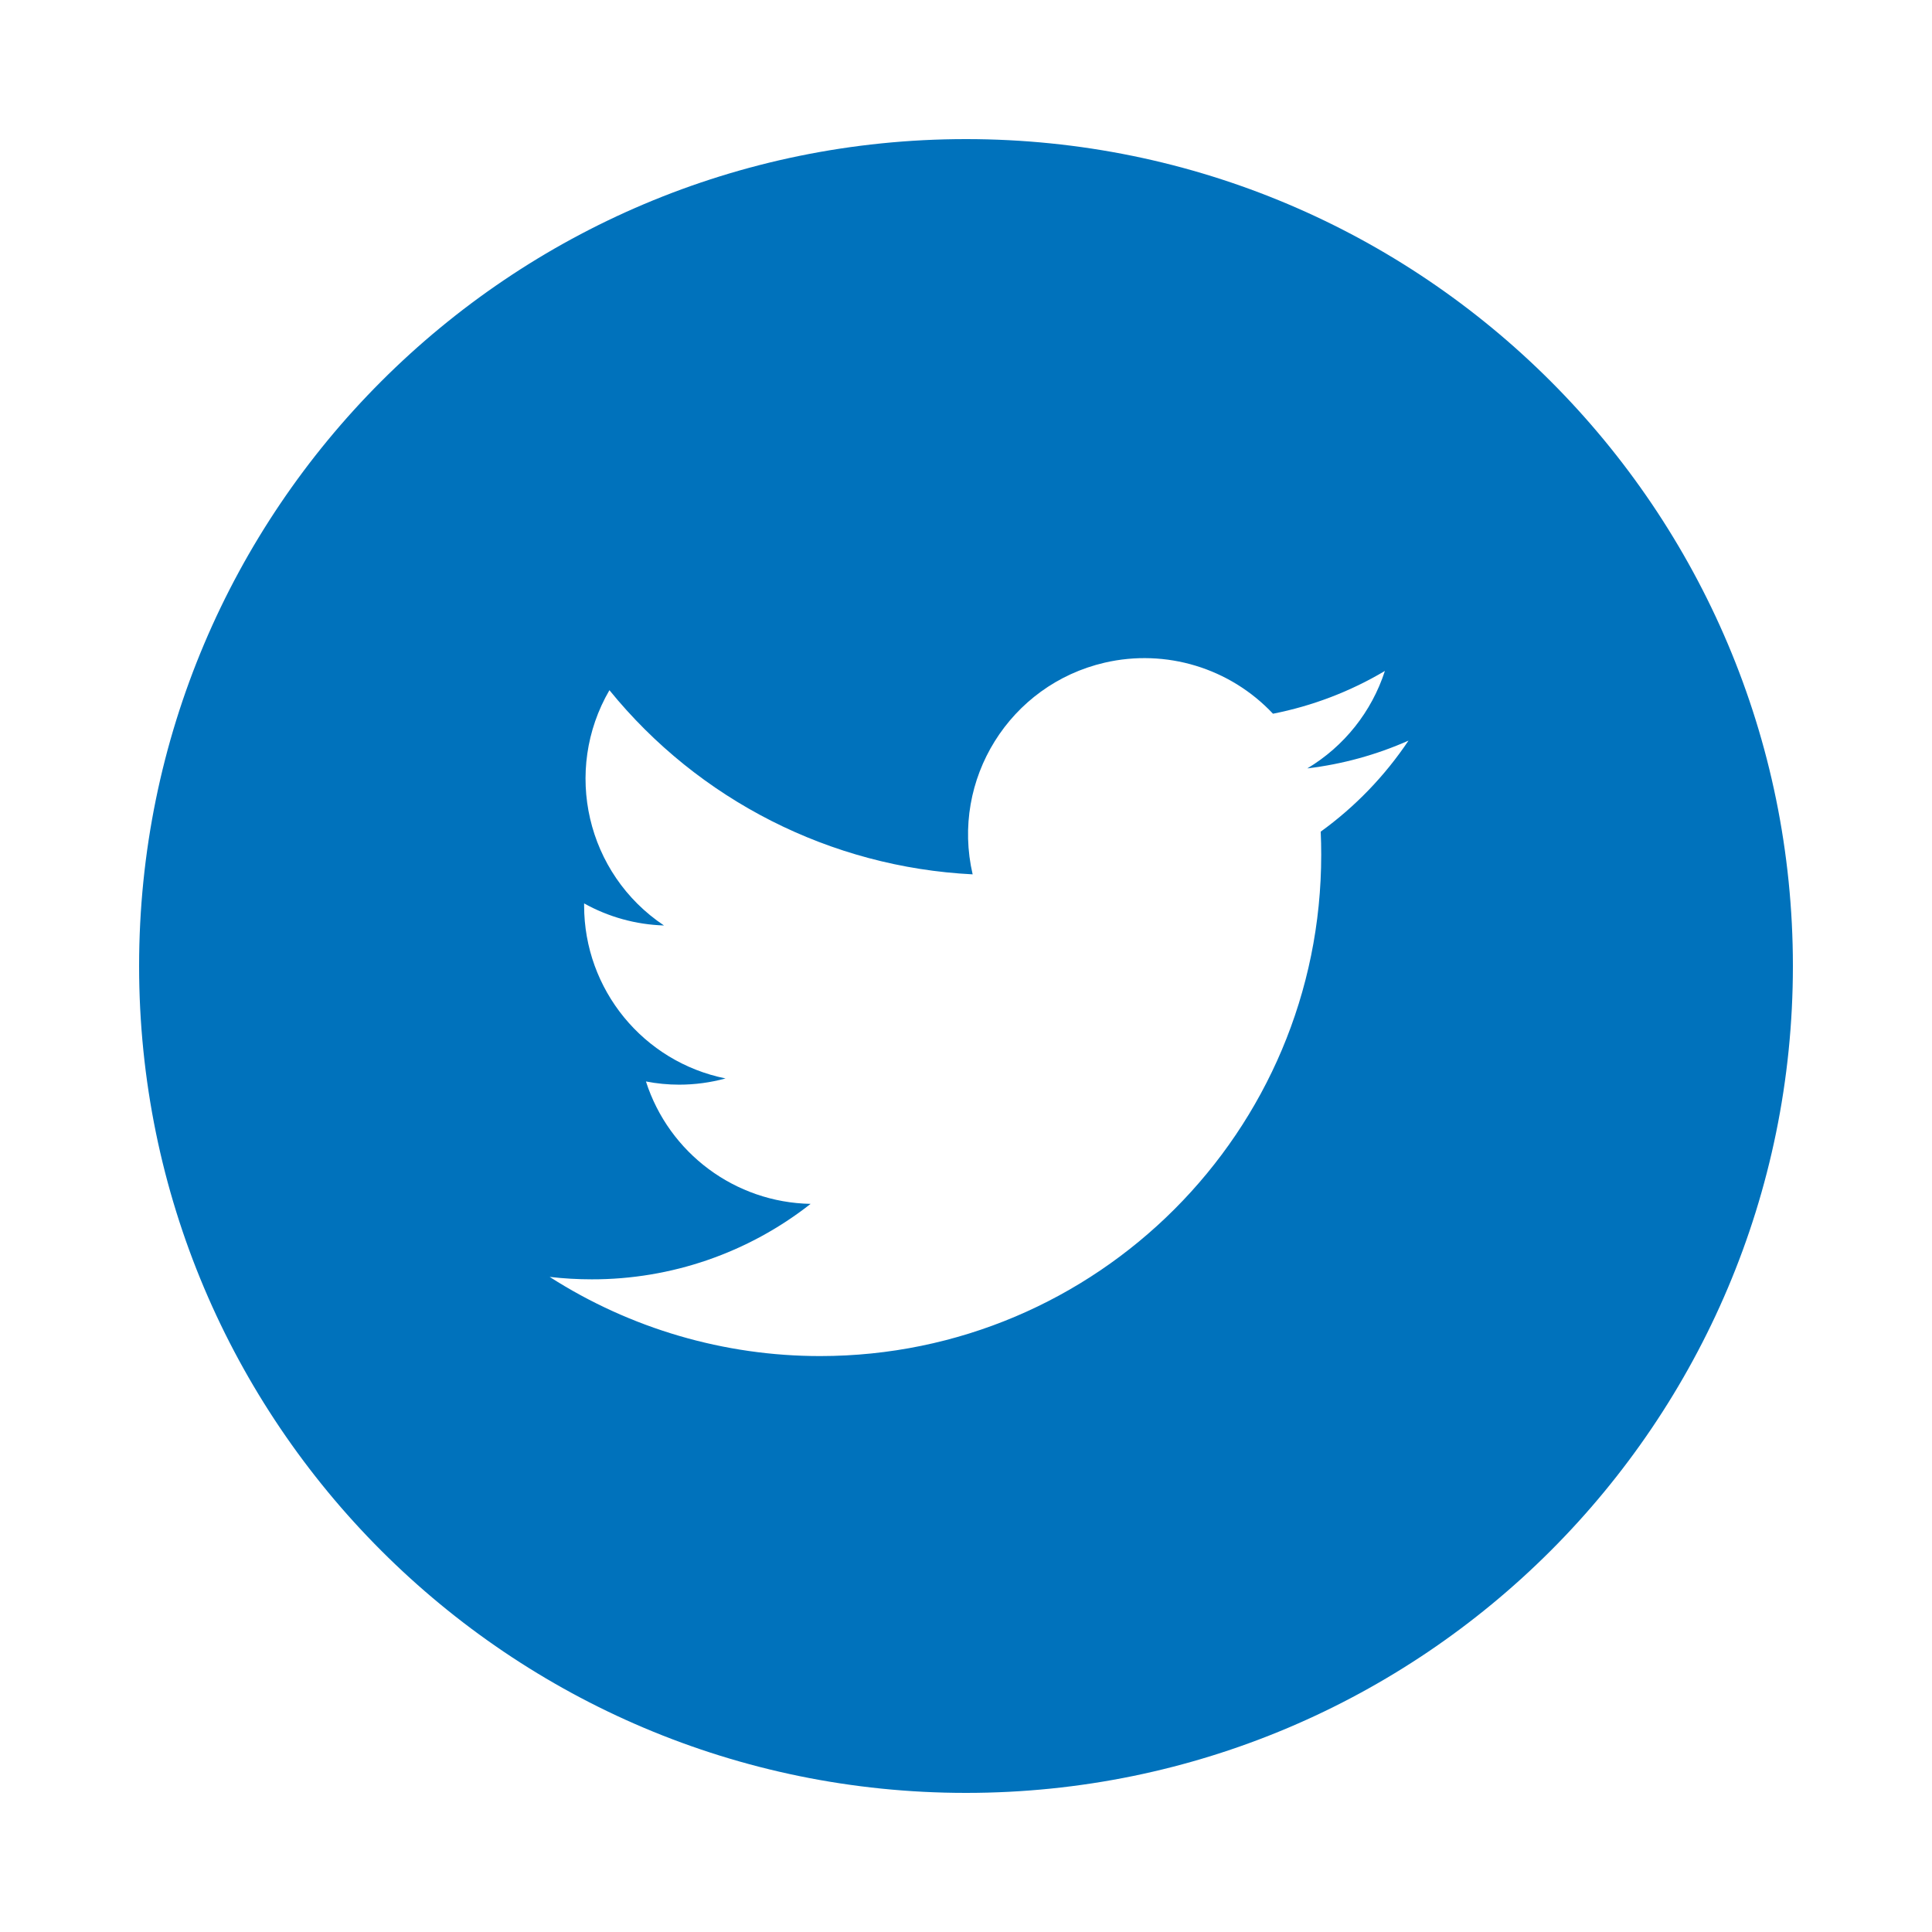
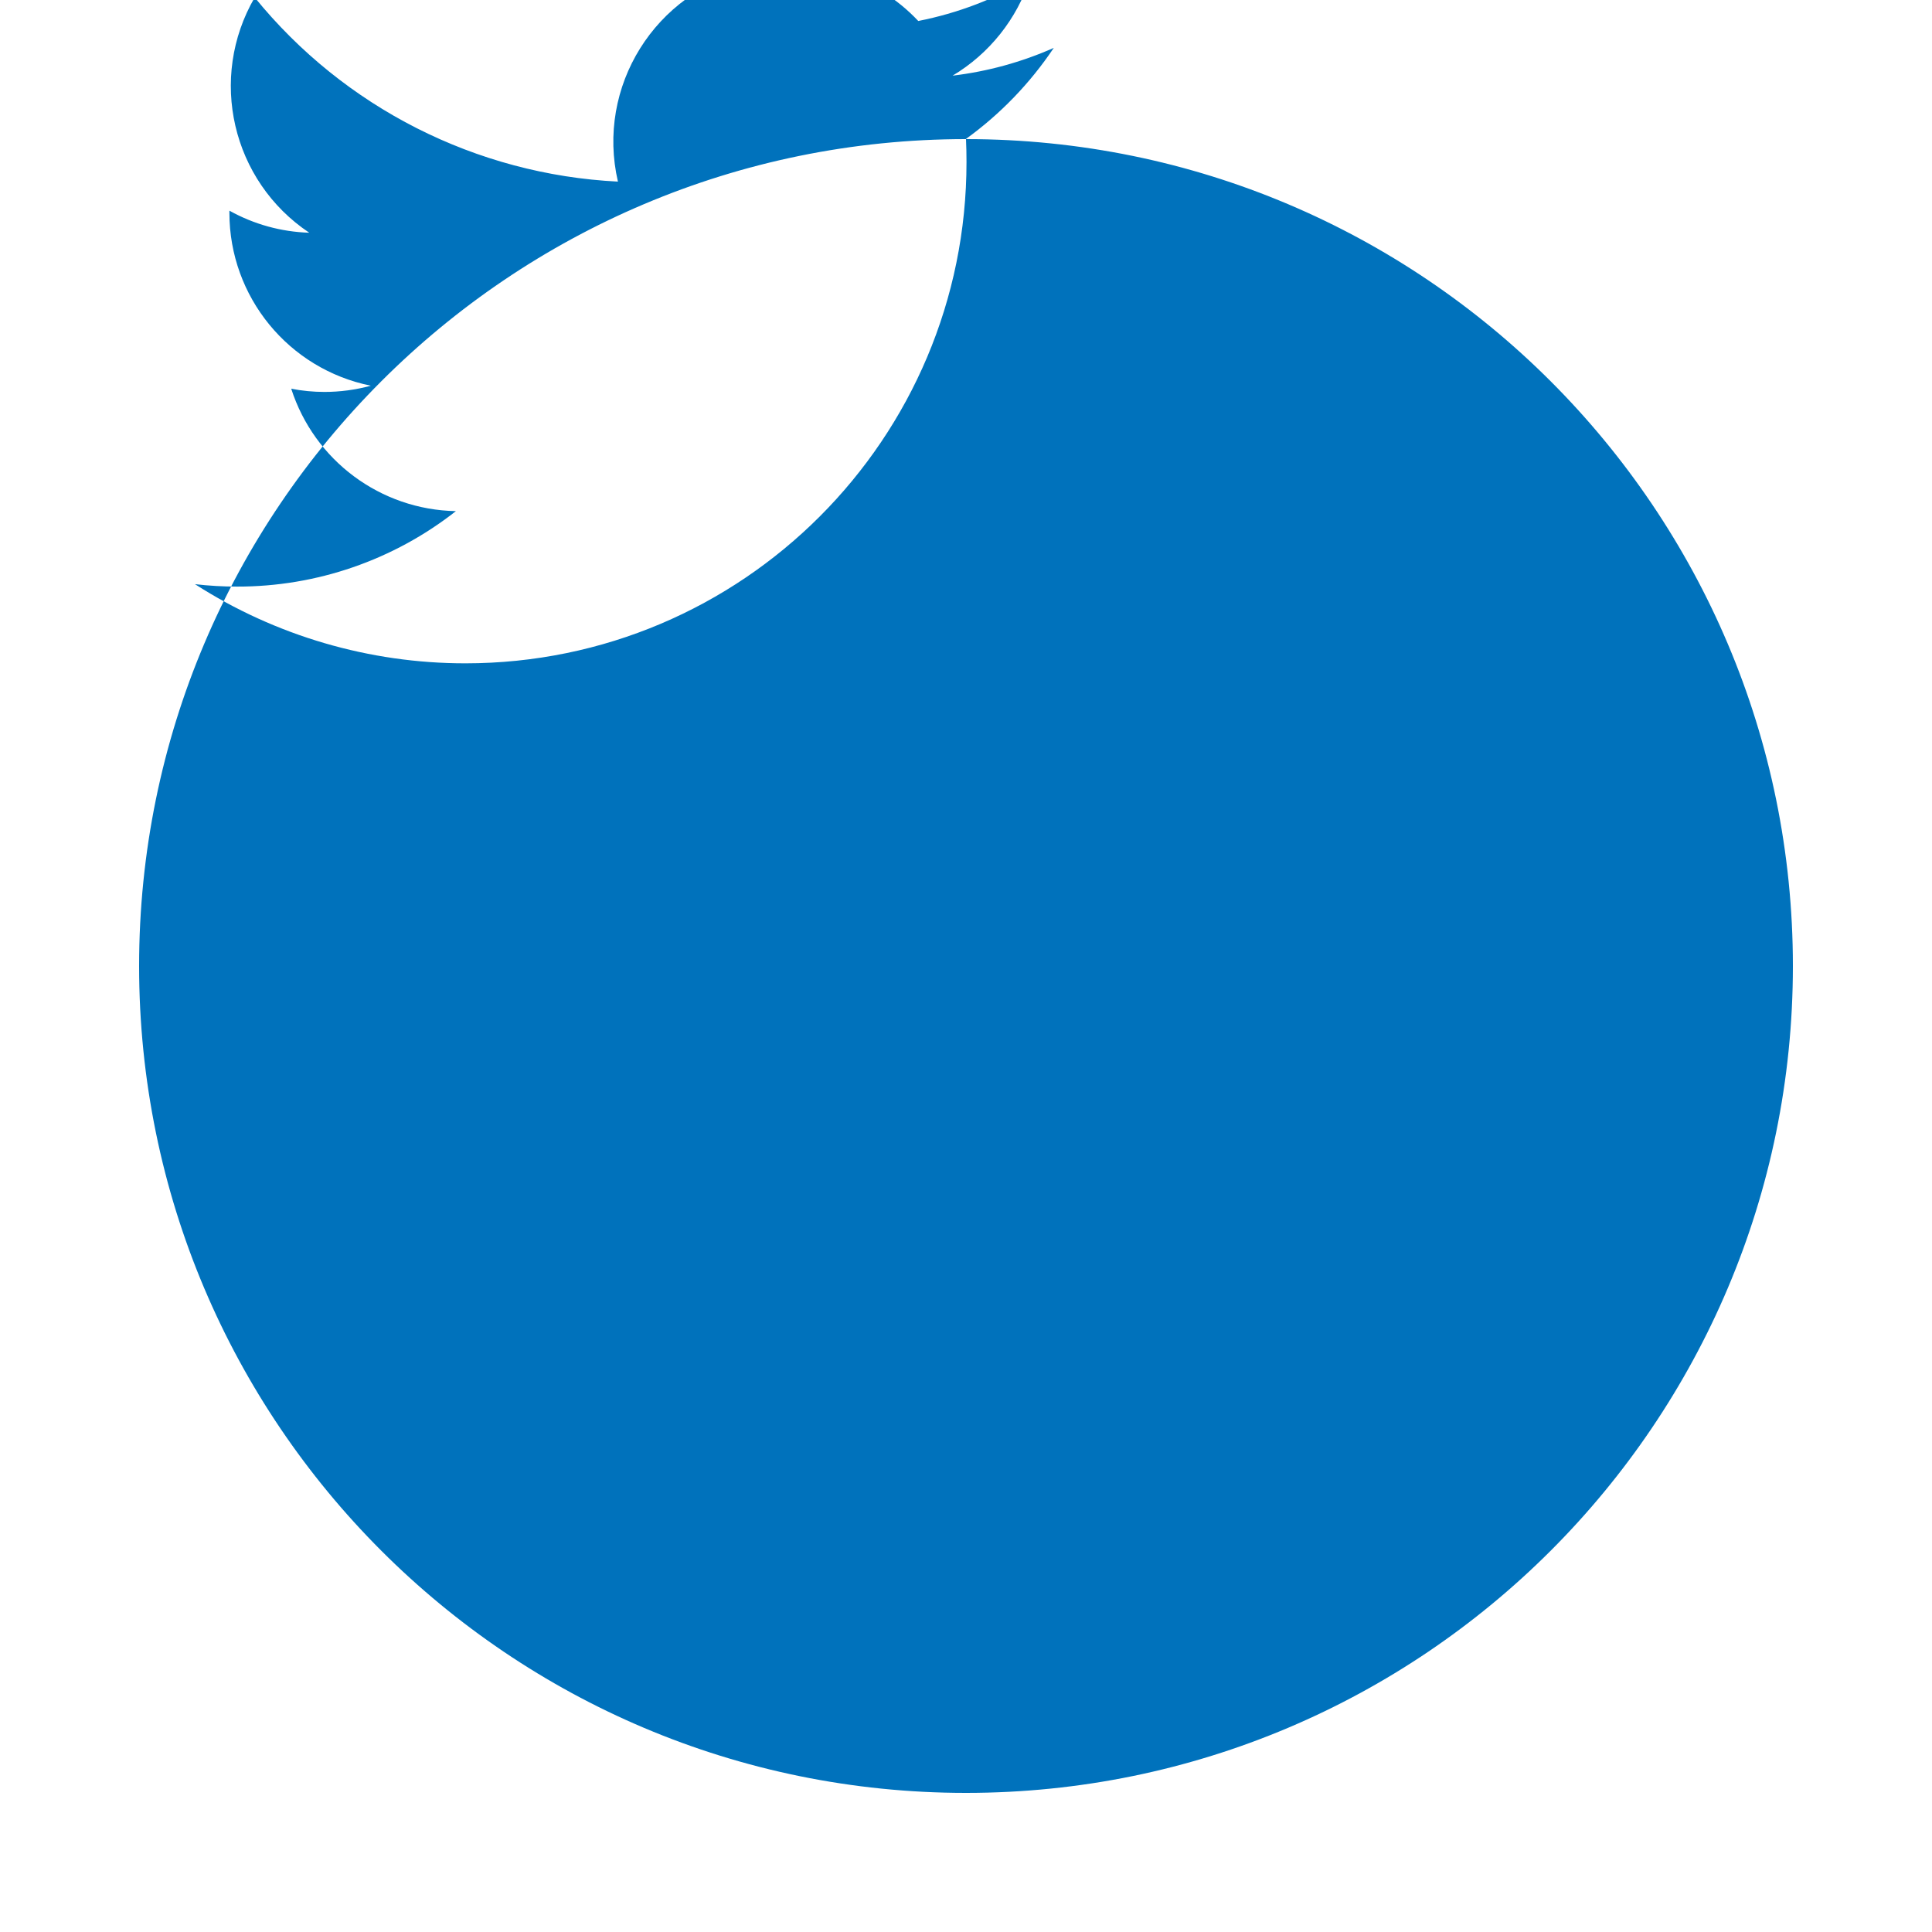
<svg xmlns="http://www.w3.org/2000/svg" id="Livello_1" viewBox="0 0 500 500">
  <defs>
    <style>.cls-1{fill:#0072bc;}</style>
  </defs>
-   <path id="Tracciato_767" class="cls-1" d="m250,36c-118.19,0-214,95.81-214,214s95.81,214,214,214,214-95.81,214-214c0,0,0,0,0,0,0-118.19-95.81-214-214-214m91.8,179.28c.09,1.95.13,3.91.13,5.9.03,71.64-58.02,129.74-129.66,129.77-24.82.01-49.12-7.1-70.02-20.49,3.61.42,7.25.63,10.89.63,20.54.04,40.5-6.84,56.65-19.53-19.52-.36-36.65-13.1-42.62-31.68,2.83.55,5.7.83,8.58.83,4.06,0,8.1-.54,12.02-1.61-21.29-4.3-36.59-23.01-36.6-44.72v-.58c6.33,3.53,13.42,5.49,20.67,5.71-20.05-13.38-26.23-40.05-14.12-60.89,23.15,28.5,57.32,45.82,94,47.66-5.7-24.56,9.6-49.08,34.15-54.78,15.84-3.67,32.44,1.36,43.58,13.21,10.21-2.01,20.01-5.75,28.96-11.07-3.42,10.56-10.55,19.52-20.08,25.22,9.04-1.08,17.86-3.5,26.19-7.19-6.13,9.15-13.83,17.14-22.76,23.59" />
+   <path id="Tracciato_767" class="cls-1" d="m250,36c-118.19,0-214,95.81-214,214s95.81,214,214,214,214-95.81,214-214c0,0,0,0,0,0,0-118.19-95.81-214-214-214c.09,1.95.13,3.91.13,5.9.03,71.64-58.02,129.74-129.66,129.77-24.82.01-49.12-7.1-70.02-20.49,3.61.42,7.25.63,10.89.63,20.54.04,40.5-6.84,56.65-19.53-19.52-.36-36.65-13.1-42.62-31.68,2.83.55,5.7.83,8.58.83,4.06,0,8.1-.54,12.02-1.61-21.29-4.3-36.59-23.01-36.6-44.72v-.58c6.33,3.53,13.42,5.49,20.67,5.71-20.05-13.38-26.23-40.05-14.12-60.89,23.15,28.5,57.32,45.82,94,47.66-5.7-24.56,9.6-49.08,34.15-54.78,15.84-3.67,32.44,1.36,43.58,13.21,10.21-2.01,20.01-5.75,28.96-11.07-3.42,10.56-10.55,19.52-20.08,25.22,9.04-1.08,17.86-3.5,26.19-7.19-6.13,9.15-13.83,17.14-22.76,23.59" />
</svg>